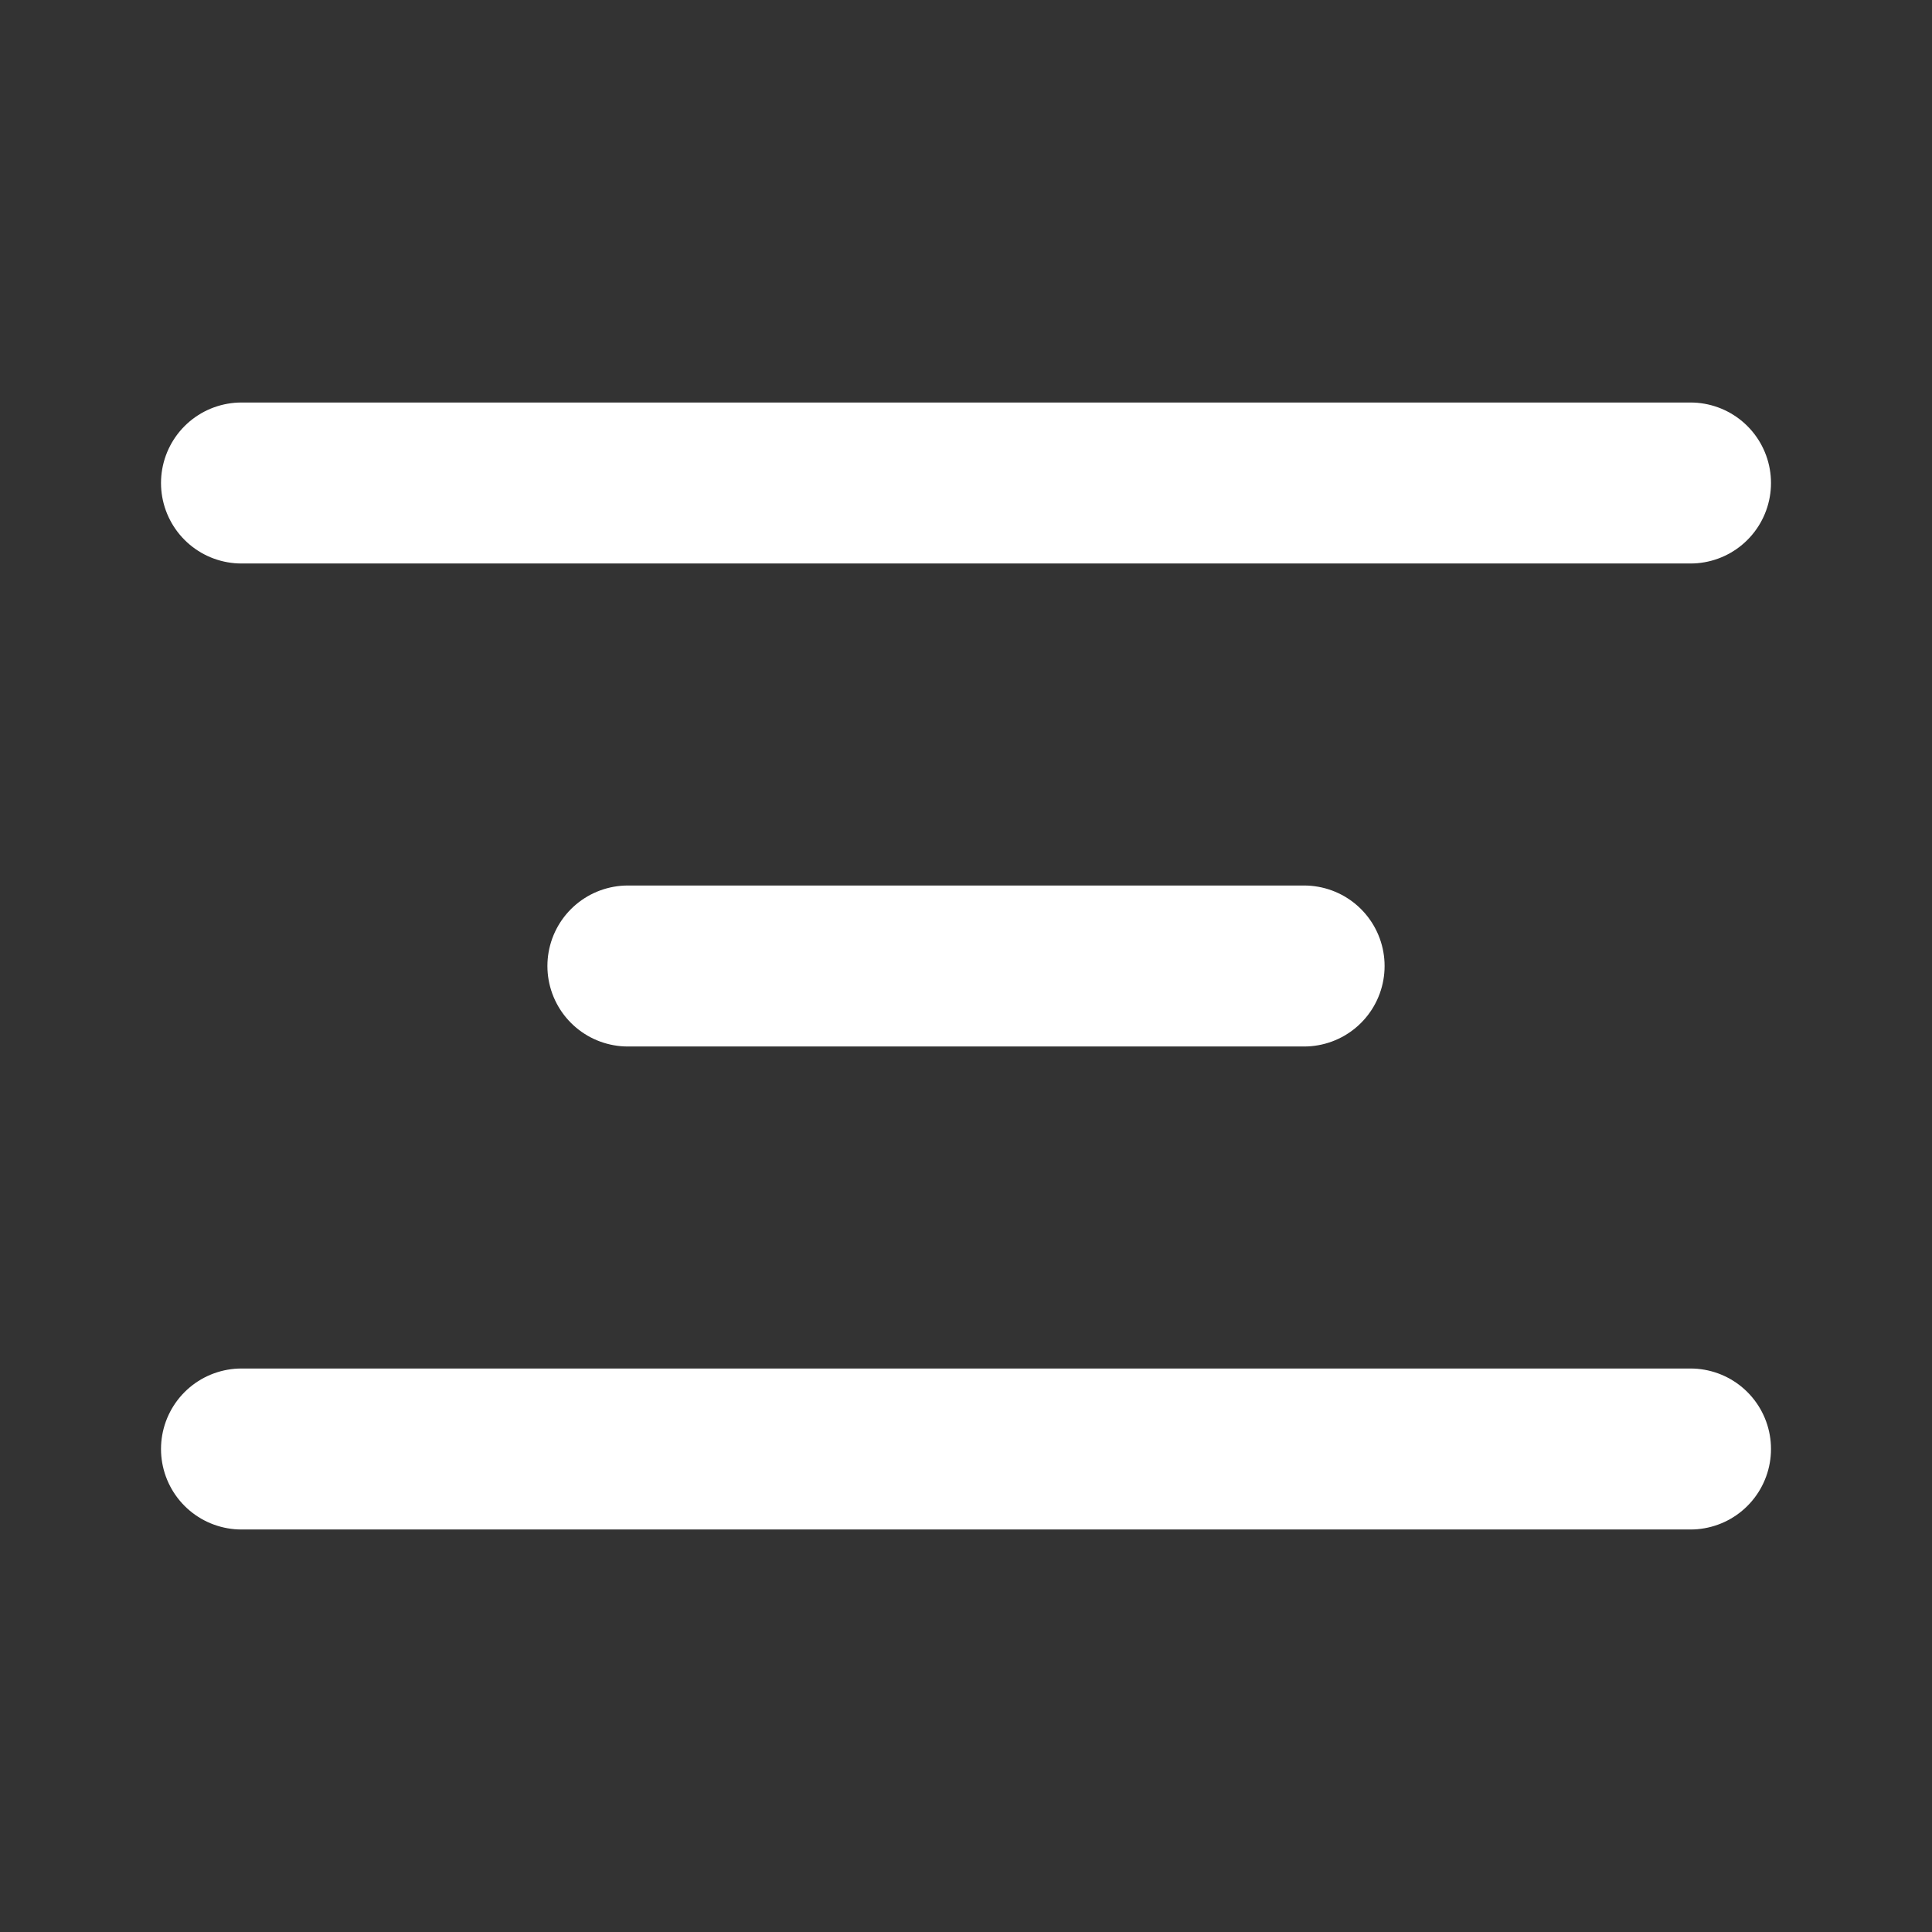
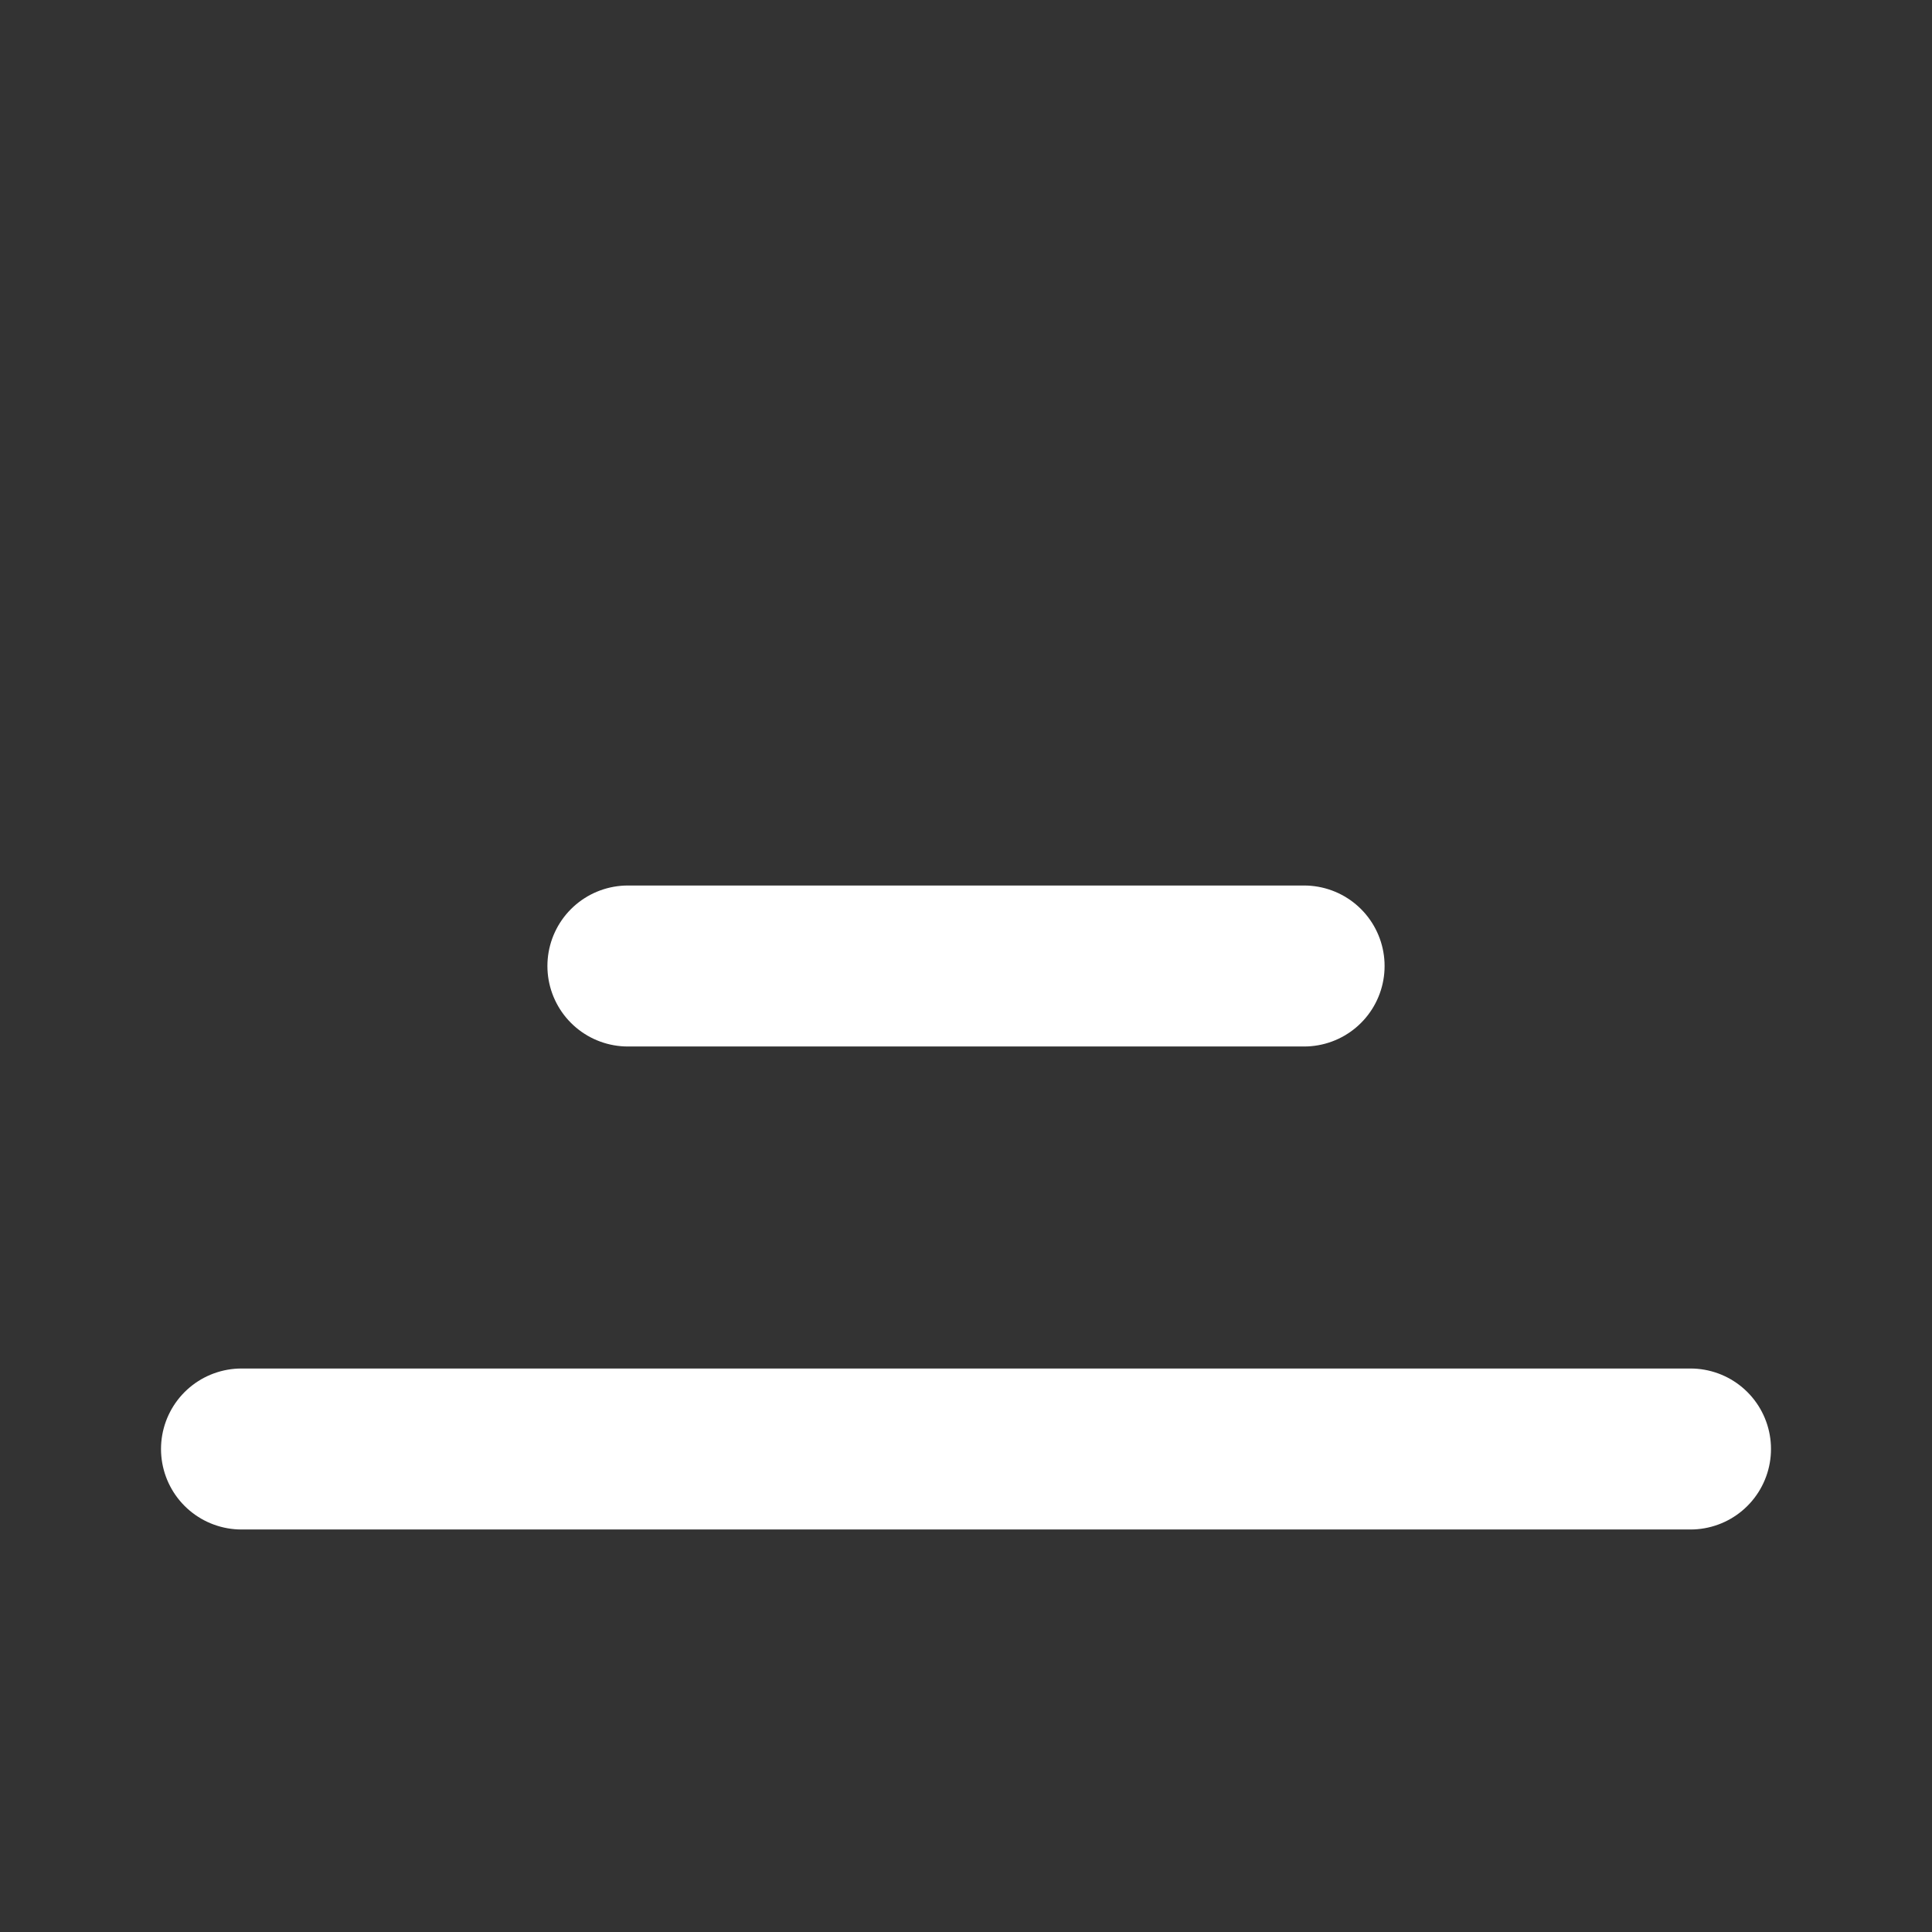
<svg xmlns="http://www.w3.org/2000/svg" width="40" height="40" viewBox="0 0 40 40" fill="none">
  <rect x="0" y="0" width="40" height="40" fill="#333333" stroke="none" />
  <path d="M13 20H27" stroke="white" stroke-width="3.333" stroke-linecap="round" stroke-linejoin="round" />
-   <path d="M5 10H35" stroke="white" stroke-width="3.333" stroke-linecap="round" stroke-linejoin="round" />
  <path d="M5 30H35" stroke="white" stroke-width="3.333" stroke-linecap="round" stroke-linejoin="round" />
</svg>